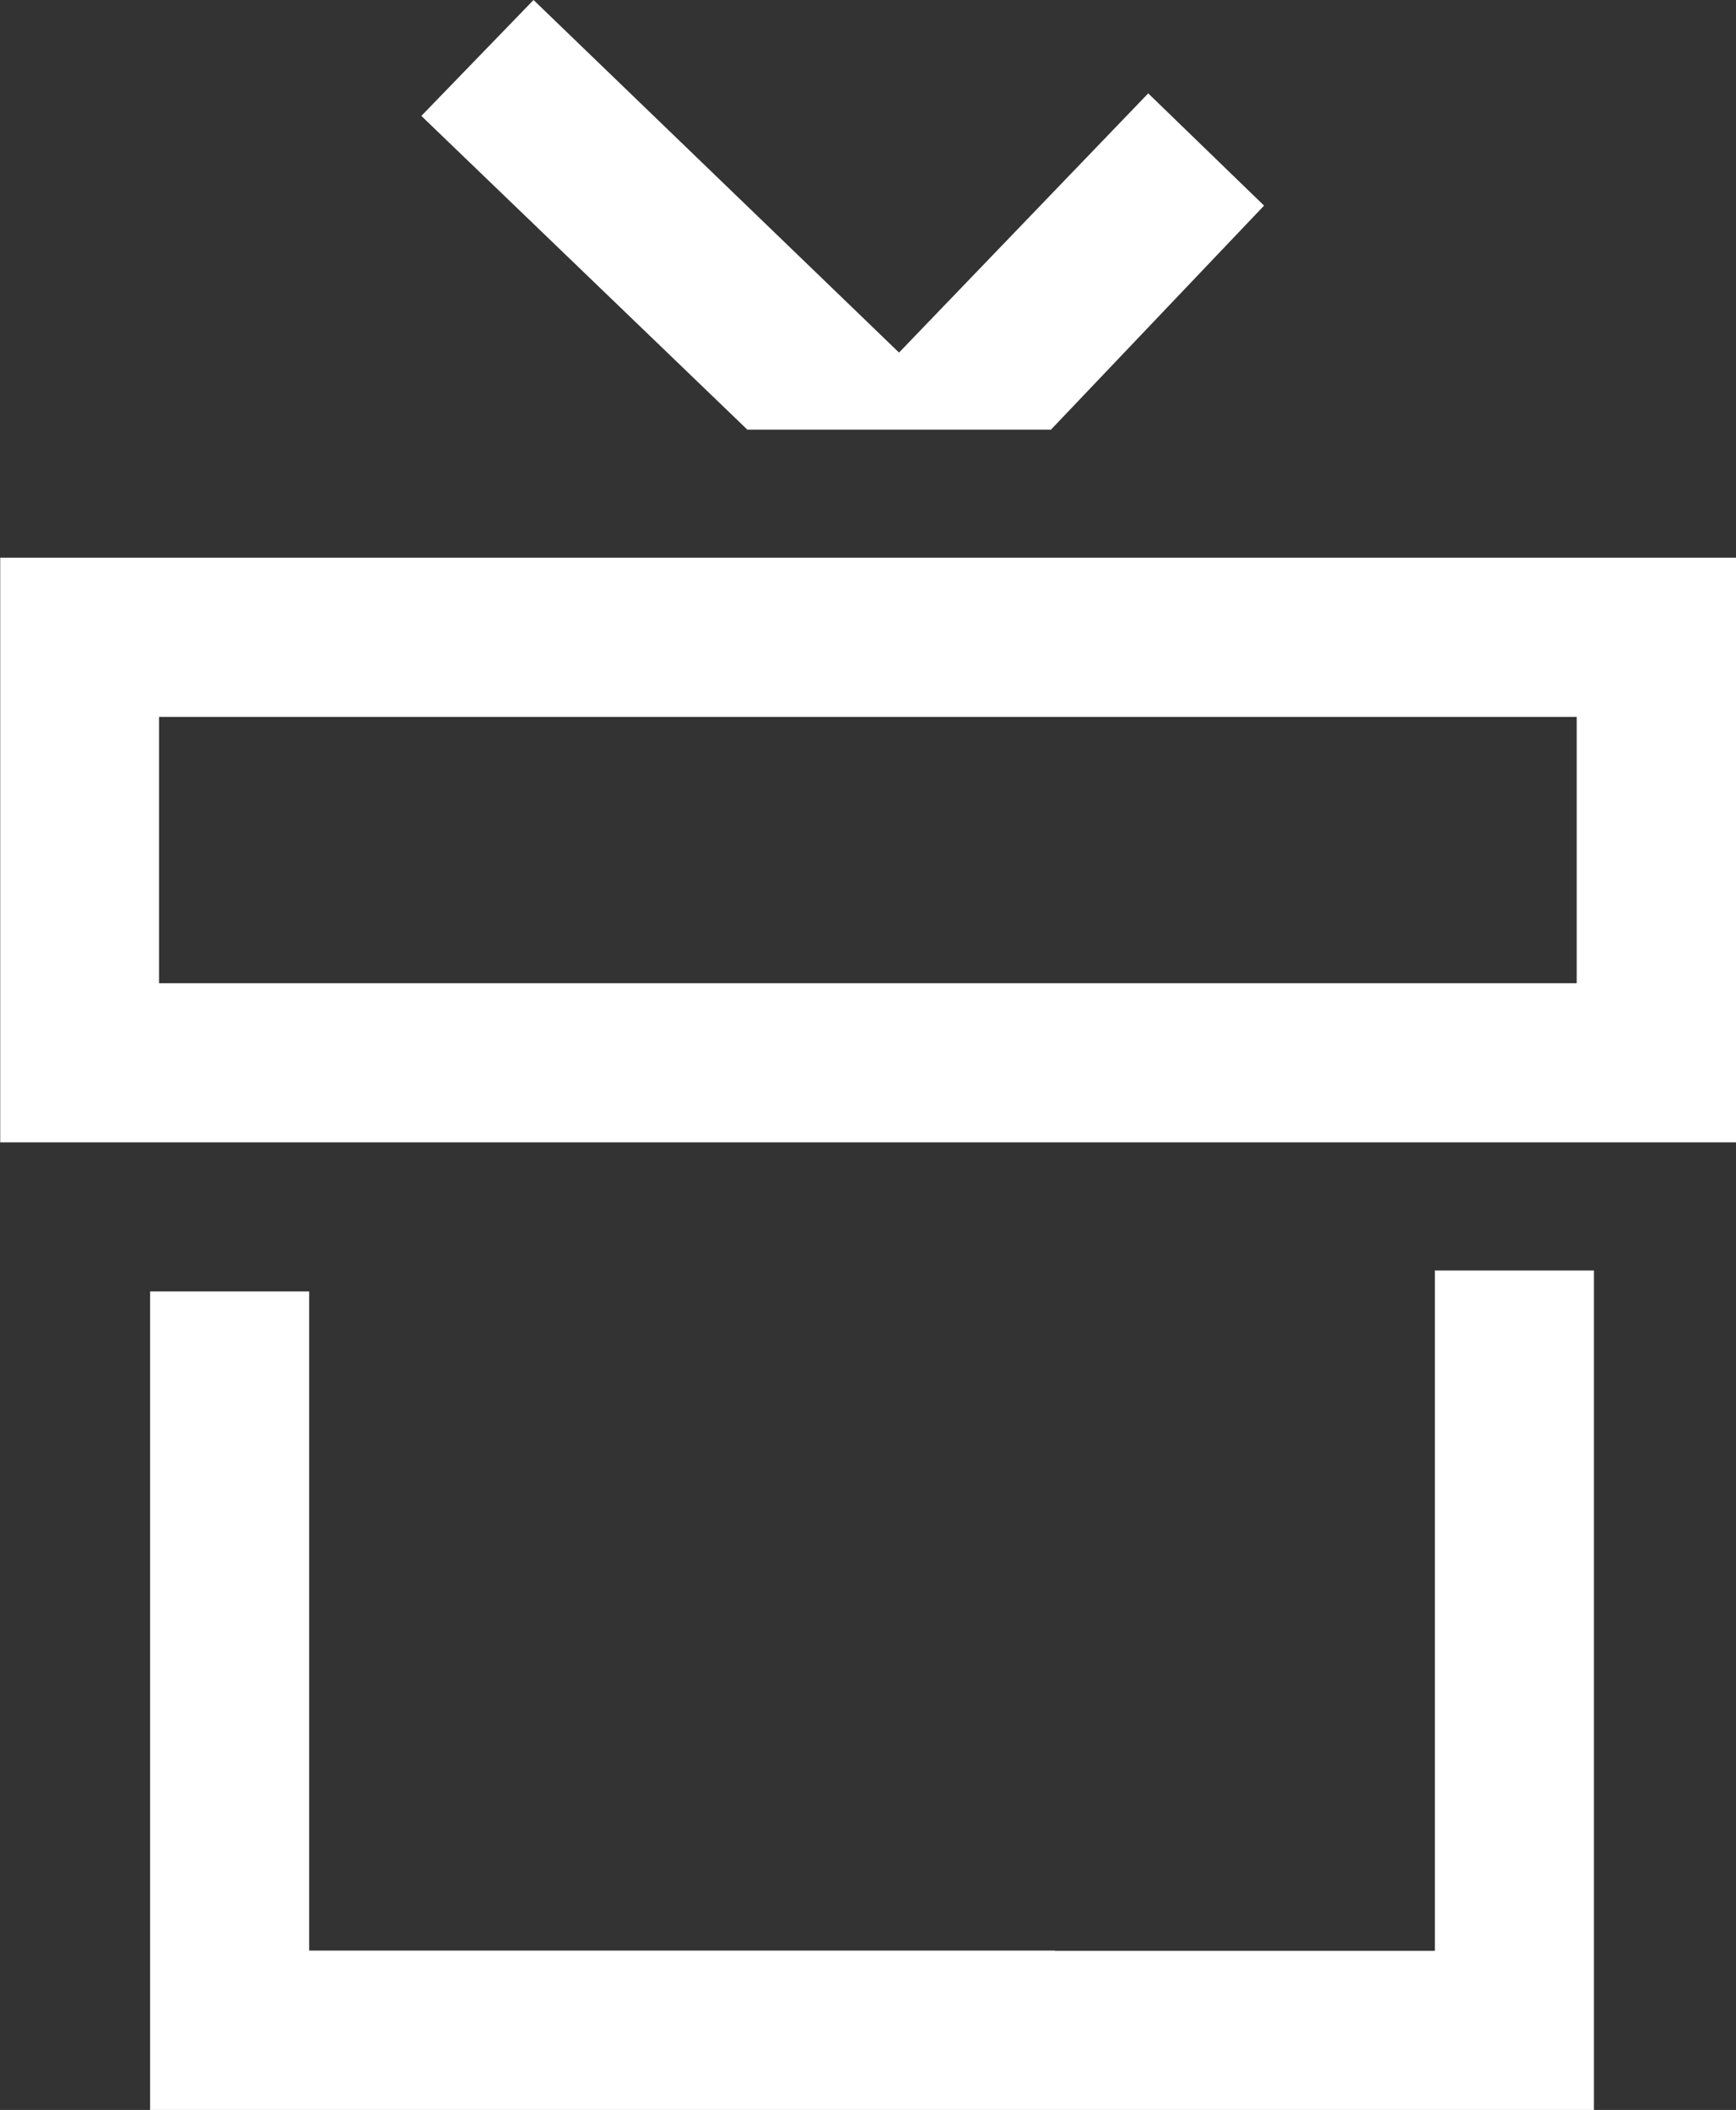
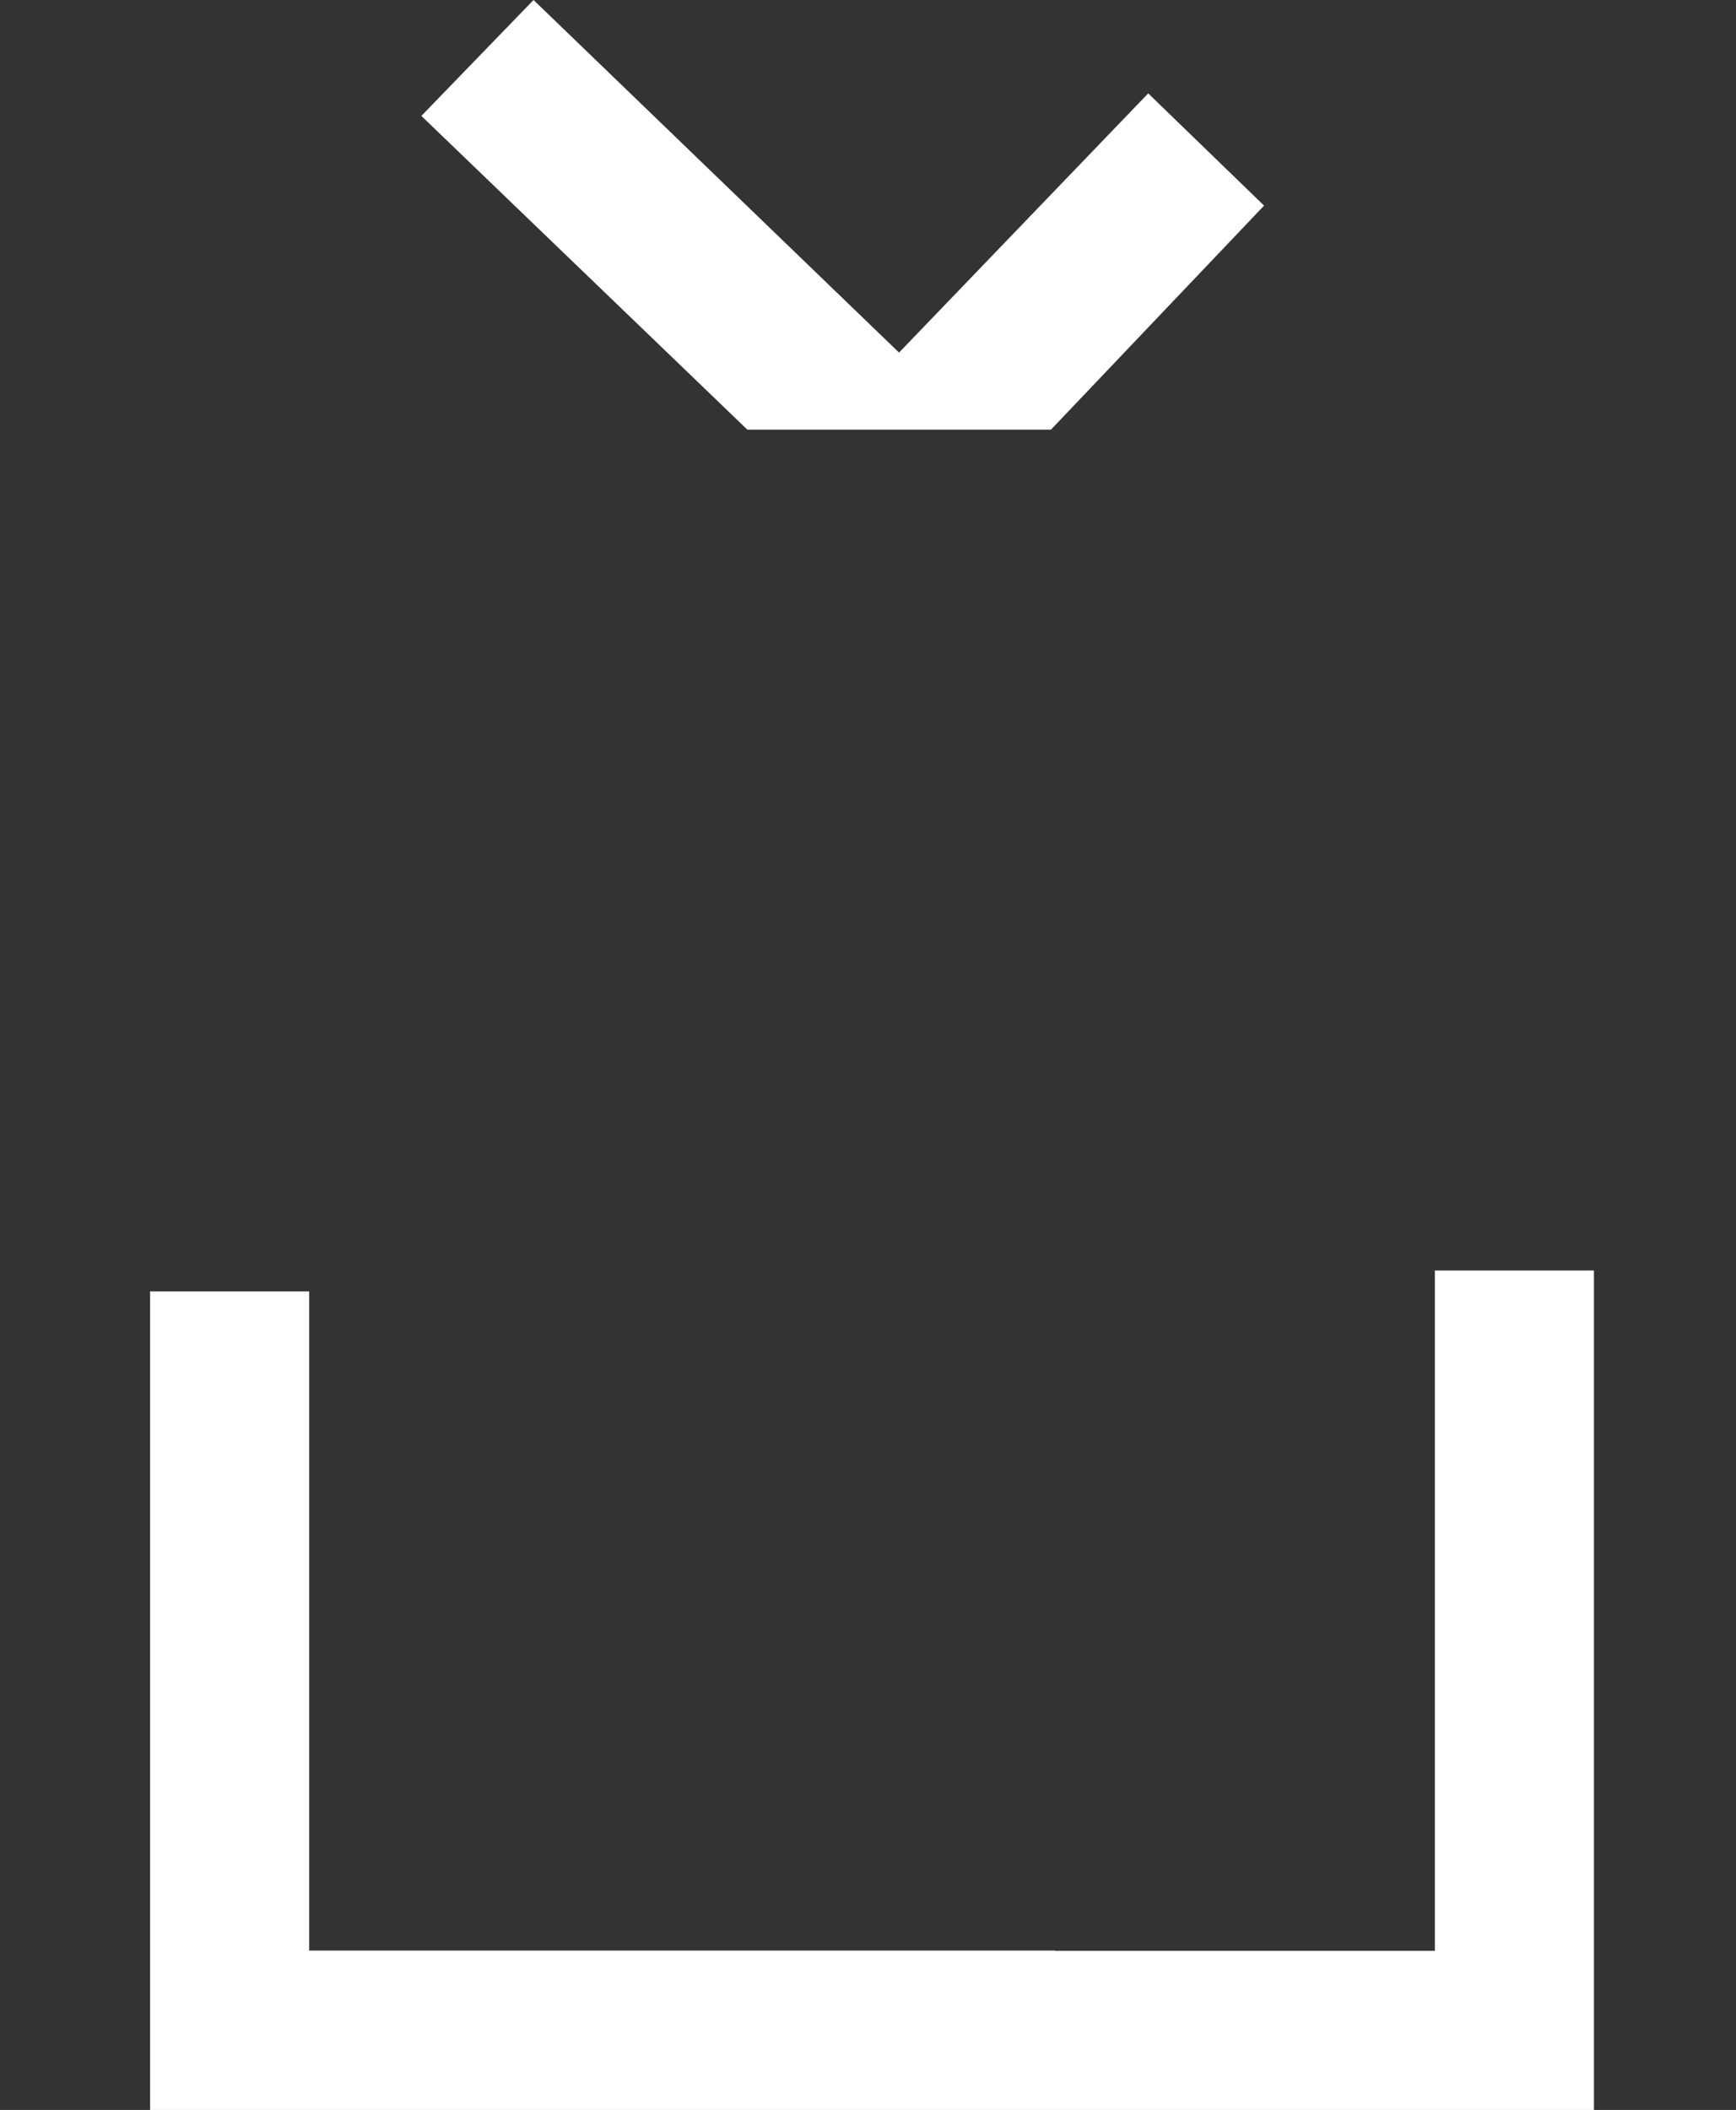
<svg xmlns="http://www.w3.org/2000/svg" viewBox="0 0 75.52 91.74">
  <rect x="0" y="0" width="75.52" height="91.74" fill="#333333" stroke="none" />
  <polygon fill="#fff" points="62.42 84.82 45.89 84.82 45.89 84.81 13.45 84.81 13.45 56.15 6.53 56.15 6.53 91.74 44.64 91.74 44.64 91.74 69.34 91.74 69.34 55.24 62.42 55.24 62.42 84.82" />
-   <path fill="#fff" d="M43.9,24.25s0,0,0,0h-12.05,0s-31.84,0-31.84,0v25.42h75.52v-25.42h-31.62ZM68.6,42.75H6.92v-11.58h61.67v11.58Z" />
  <polygon fill="#fff" points="35.89 18.68 42.59 18.68 45.72 18.68 54.99 8.94 49.95 4.06 39.11 15.33 23.21 0 18.33 5.04 32.51 18.68 35.89 18.68" />
</svg>